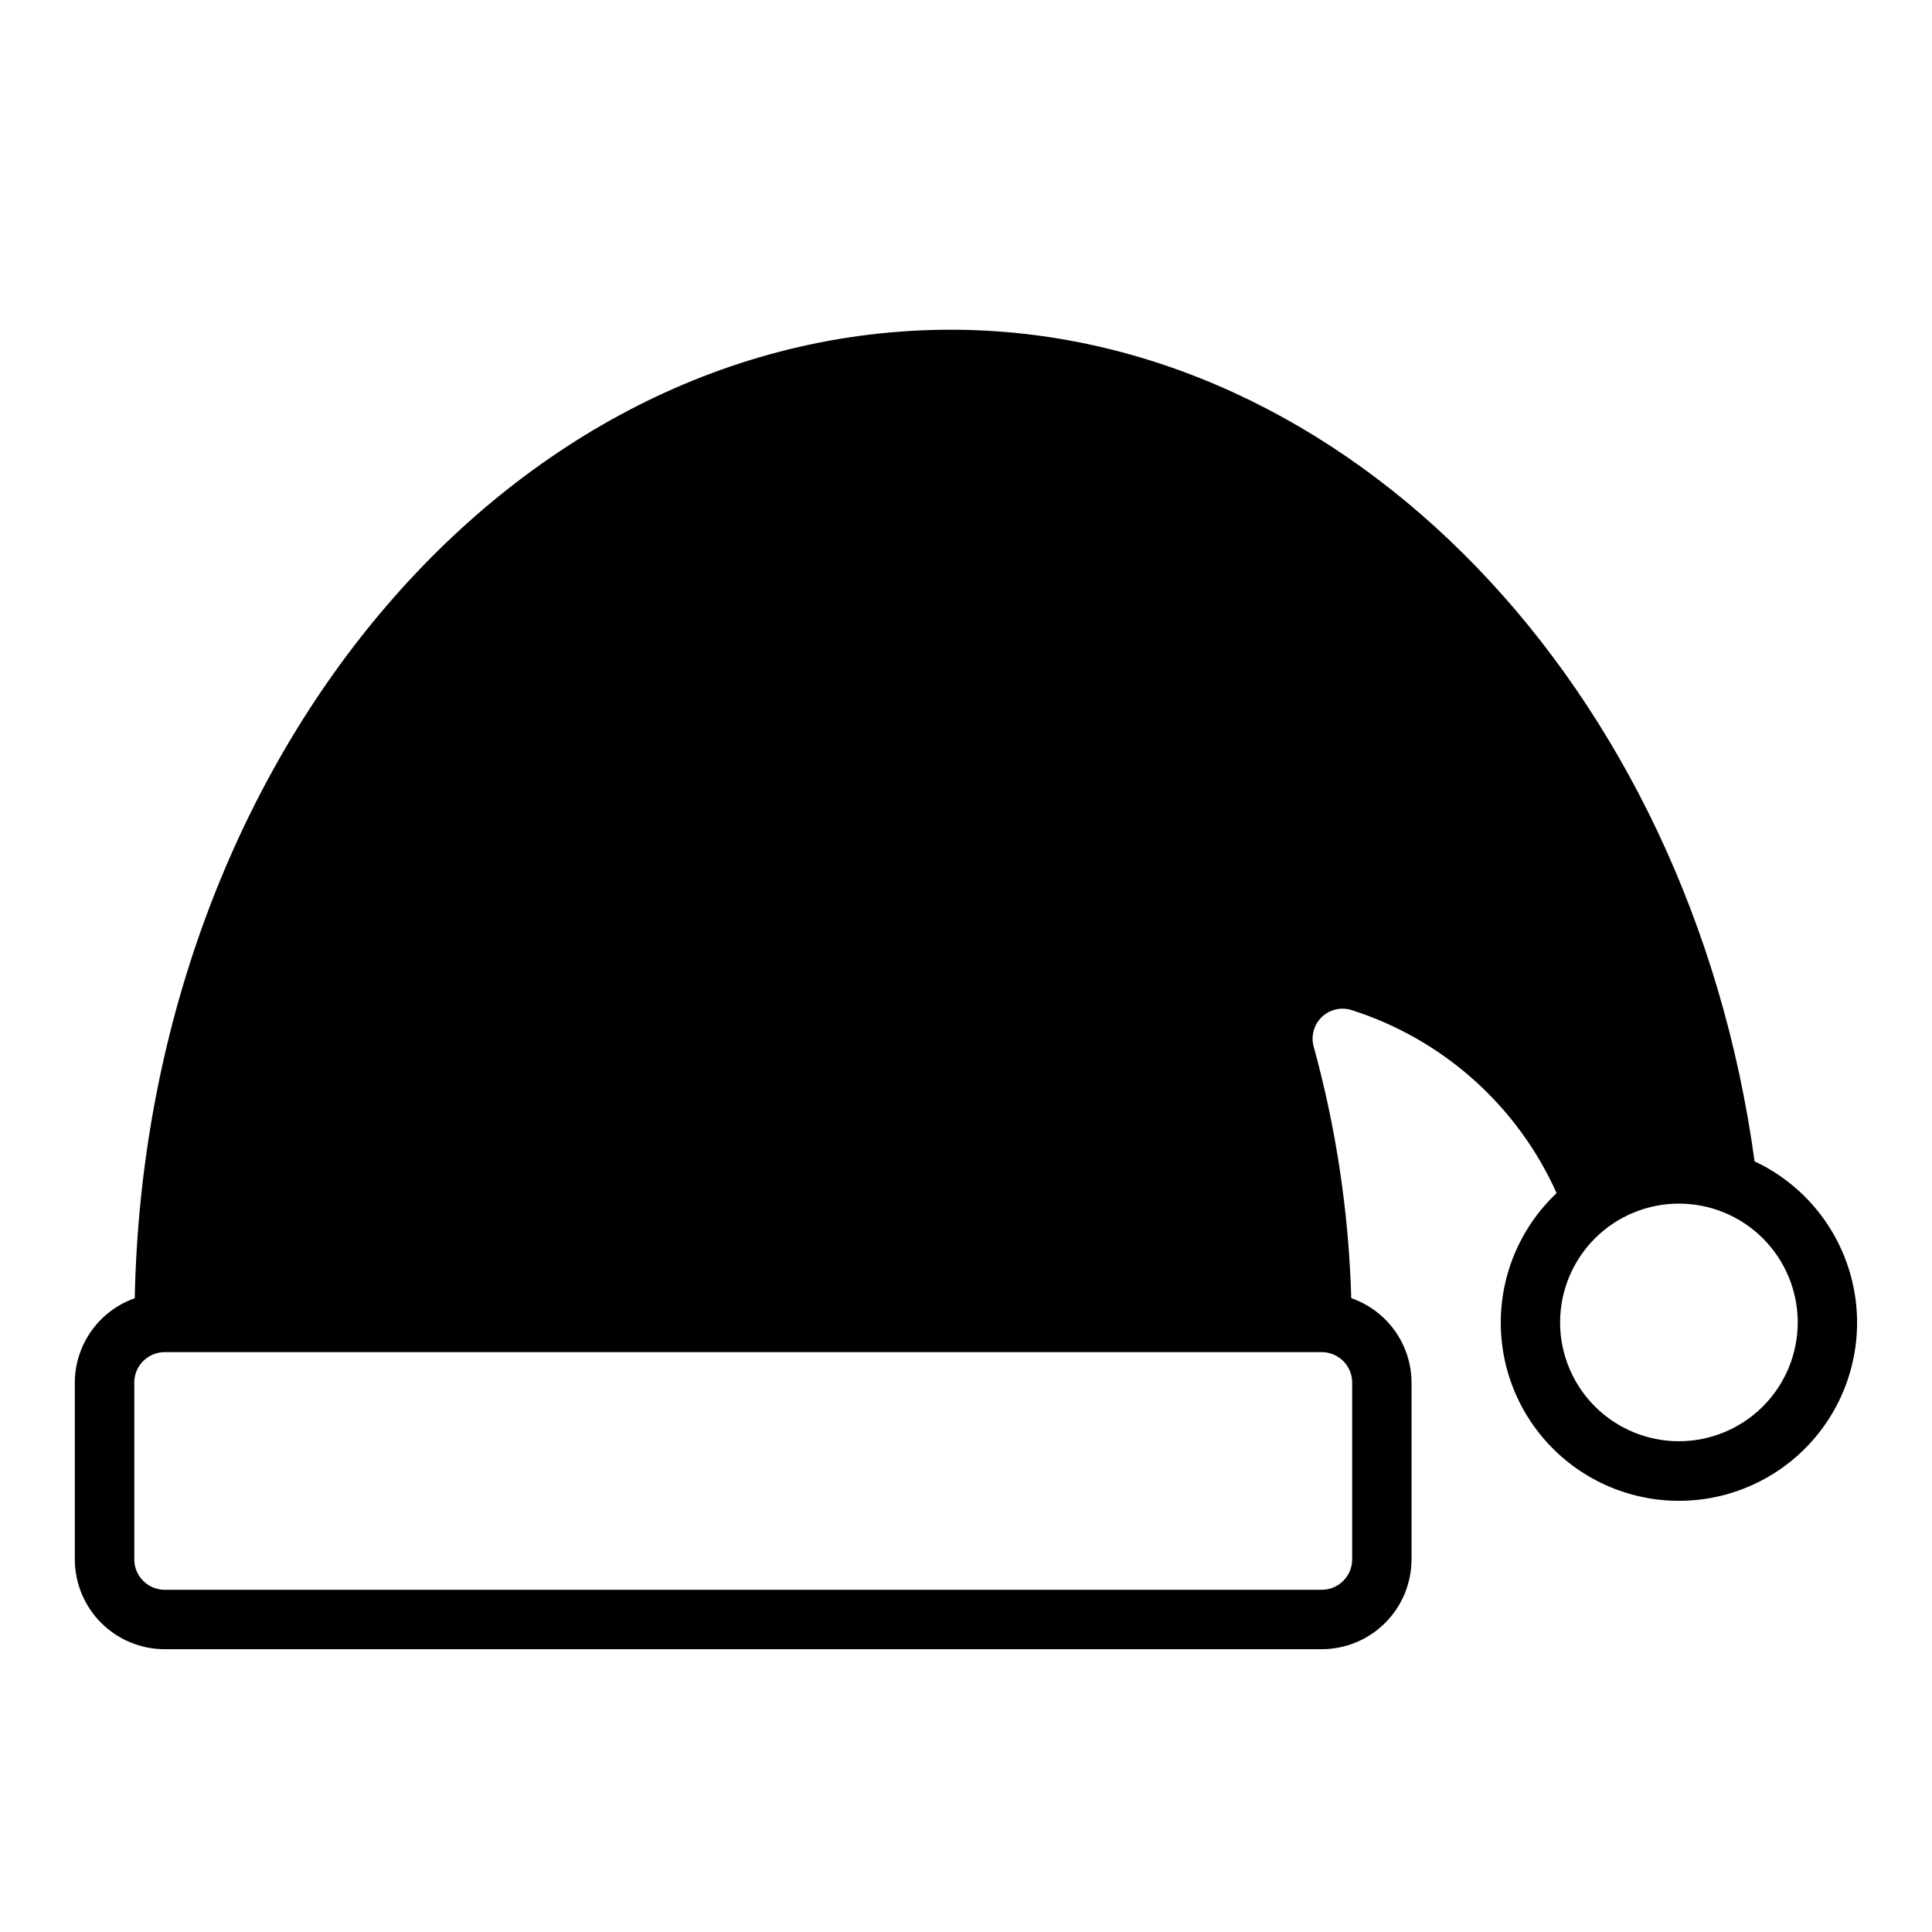
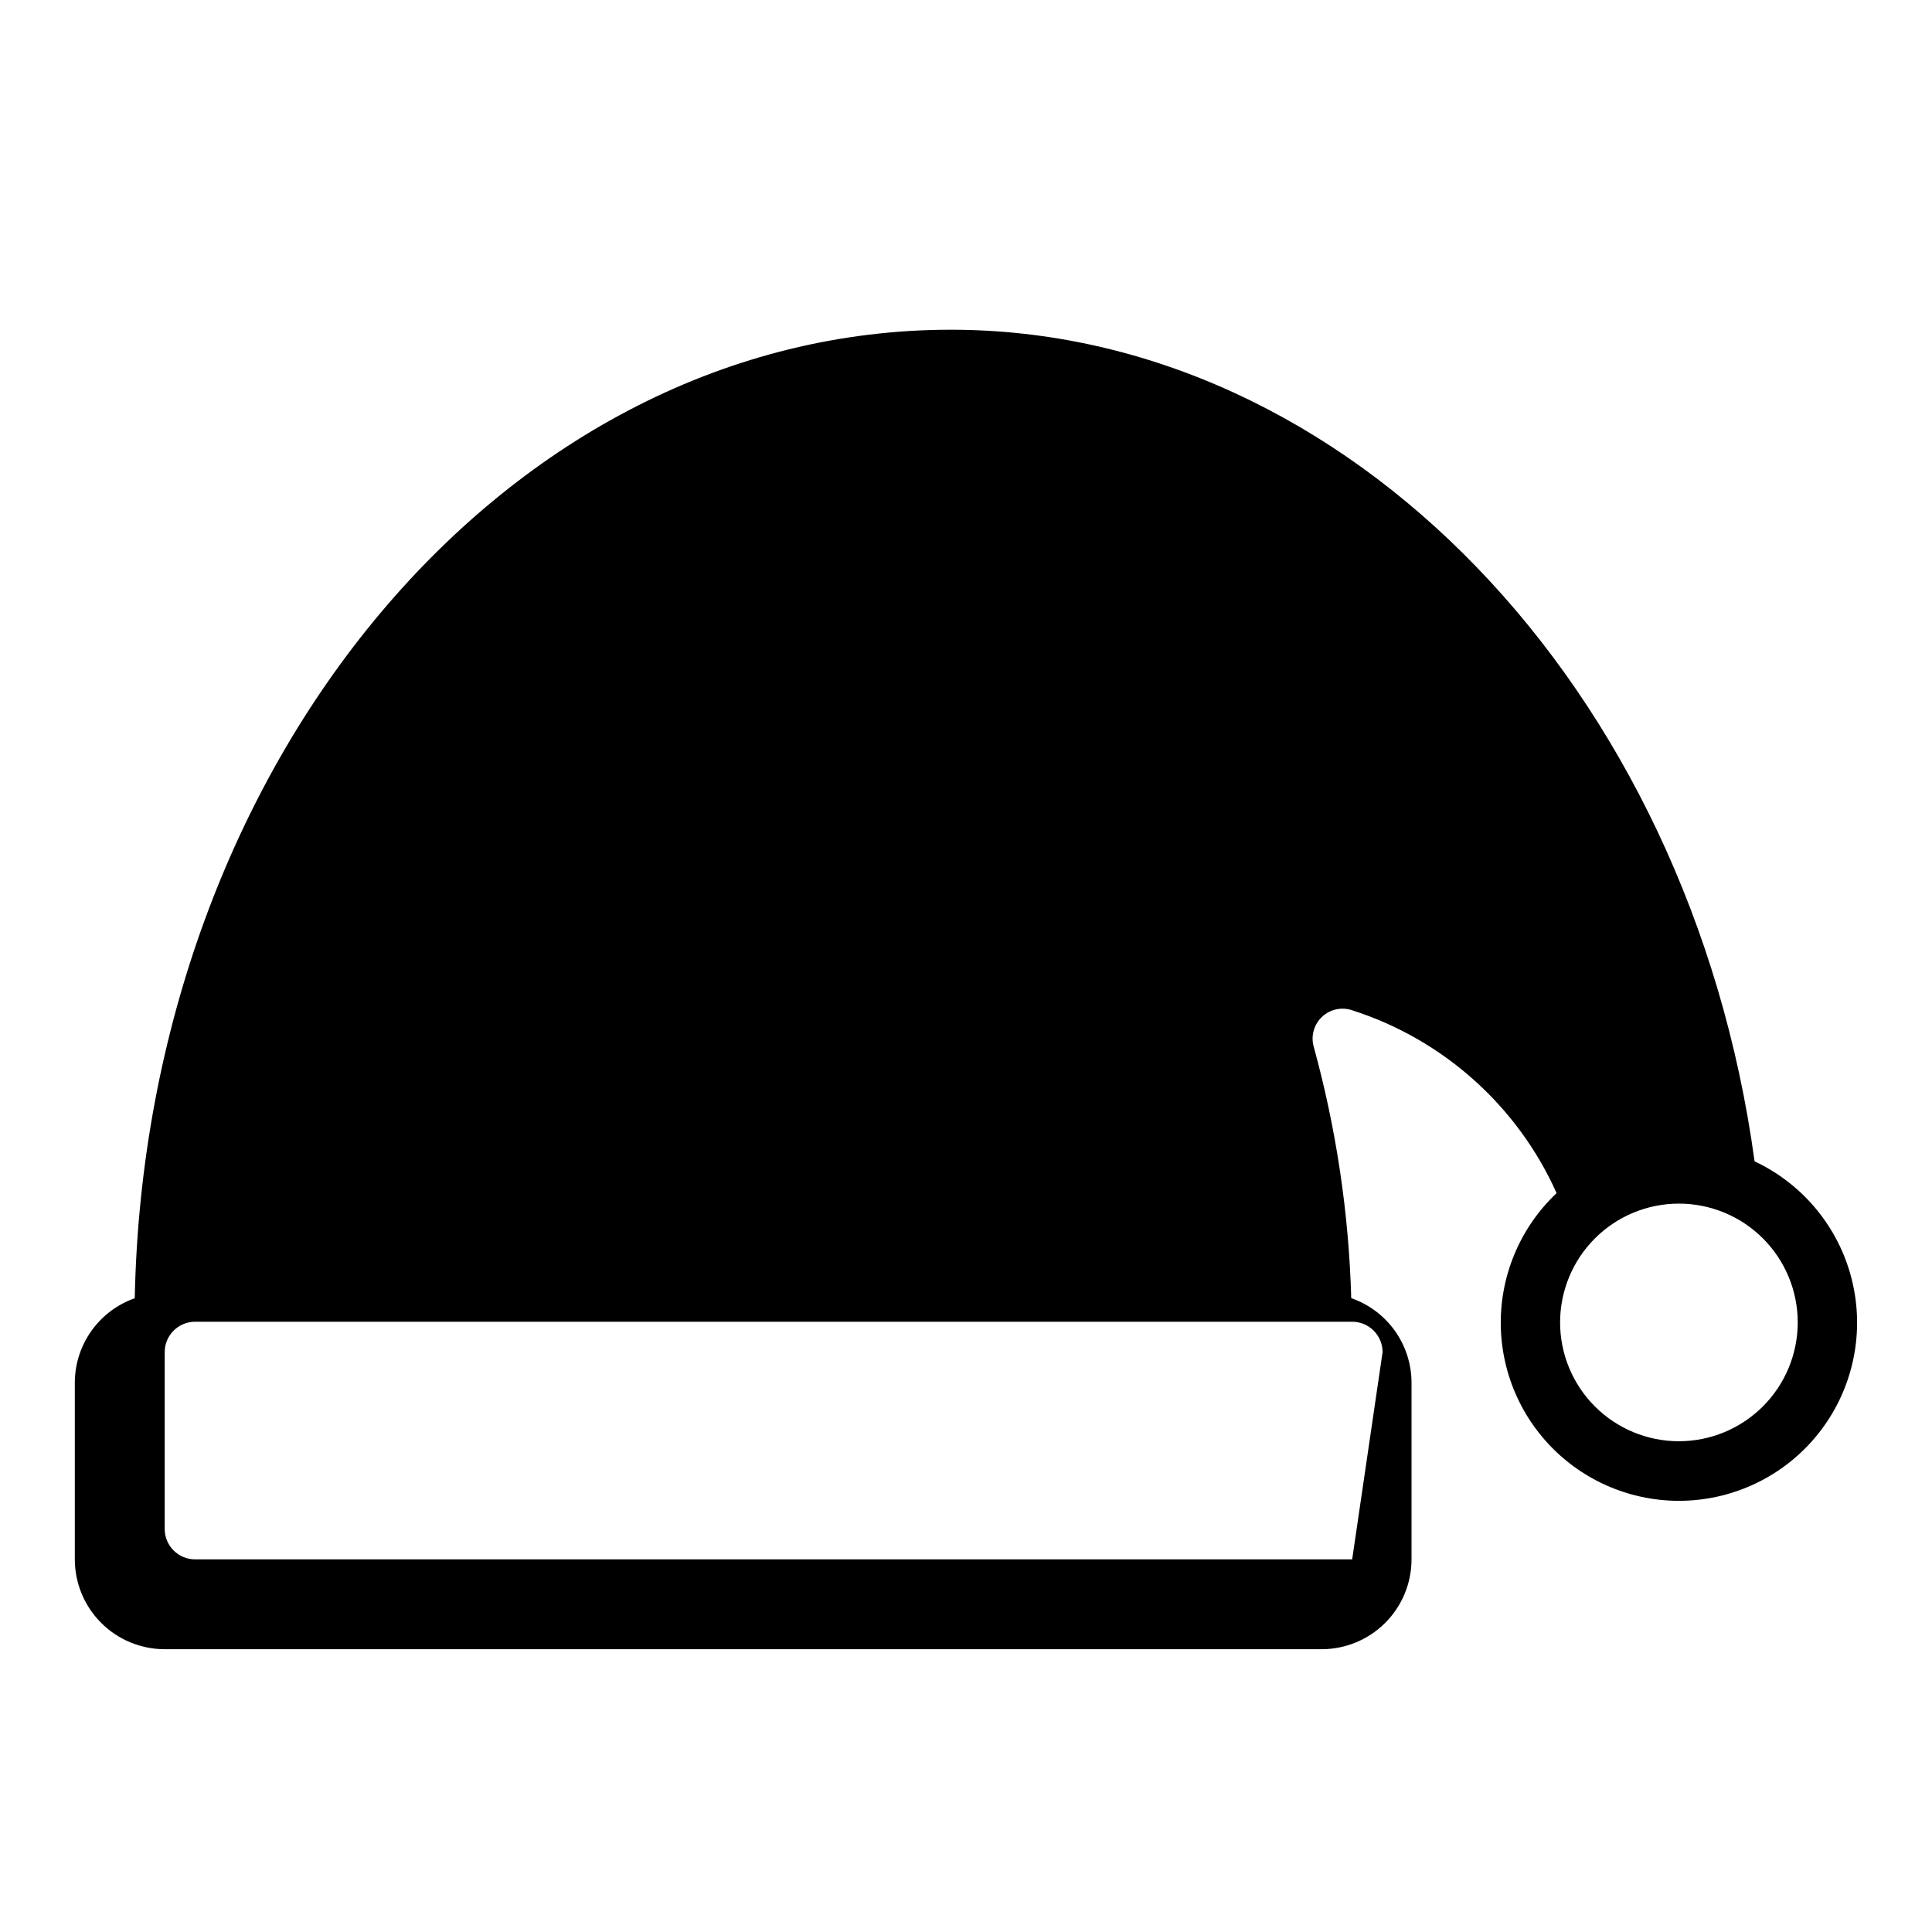
<svg xmlns="http://www.w3.org/2000/svg" fill="#000000" width="800px" height="800px" version="1.1" viewBox="144 144 512 512">
-   <path d="m608.98 451.76c-17.207-125.93-108.08-220.38-213-220.38-117.55 0-213.41 114.59-216.27 256.67-4.633 1.629-8.645 4.652-11.488 8.652s-4.379 8.785-4.394 13.691v46.863c0.008 6.312 2.519 12.359 6.981 16.82 4.461 4.465 10.512 6.973 16.82 6.981h306.64c6.312-0.008 12.359-2.516 16.824-6.981 4.461-4.461 6.969-10.508 6.977-16.82v-46.863c-0.016-4.926-1.562-9.723-4.422-13.73-2.863-4.008-6.902-7.027-11.555-8.641-0.633-22.602-3.992-45.047-10-66.844-0.707-2.816 0.18-5.793 2.312-7.762 2.133-1.969 5.172-2.617 7.922-1.688 24.129 7.719 43.836 25.34 54.191 48.461-9.852 9.301-15.234 22.391-14.773 35.934 0.461 13.539 6.719 26.234 17.18 34.844 10.461 8.613 24.117 12.316 37.496 10.168 13.379-2.148 25.188-9.941 32.426-21.395s9.207-25.469 5.406-38.473c-3.805-13.008-13.012-23.75-25.281-29.504zm-106.64 105.49c-0.004 4.449-3.609 8.055-8.059 8.059h-306.64c-4.445-0.004-8.051-3.609-8.055-8.059v-46.863c0.004-4.445 3.609-8.051 8.055-8.055h306.64c4.449 0.004 8.055 3.609 8.059 8.055zm86.59-31.305c-8.352 0-16.359-3.316-22.266-9.223-5.902-5.902-9.223-13.914-9.223-22.266 0-8.348 3.32-16.359 9.223-22.262 5.906-5.906 13.914-9.223 22.266-9.223 8.352 0 16.363 3.316 22.266 9.223 5.906 5.902 9.223 13.914 9.223 22.262-0.008 8.352-3.328 16.355-9.23 22.258-5.906 5.902-13.91 9.223-22.258 9.23z" />
+   <path d="m608.98 451.76c-17.207-125.93-108.08-220.38-213-220.38-117.55 0-213.41 114.59-216.27 256.67-4.633 1.629-8.645 4.652-11.488 8.652s-4.379 8.785-4.394 13.691v46.863c0.008 6.312 2.519 12.359 6.981 16.82 4.461 4.465 10.512 6.973 16.82 6.981h306.64c6.312-0.008 12.359-2.516 16.824-6.981 4.461-4.461 6.969-10.508 6.977-16.82v-46.863c-0.016-4.926-1.562-9.723-4.422-13.73-2.863-4.008-6.902-7.027-11.555-8.641-0.633-22.602-3.992-45.047-10-66.844-0.707-2.816 0.18-5.793 2.312-7.762 2.133-1.969 5.172-2.617 7.922-1.688 24.129 7.719 43.836 25.34 54.191 48.461-9.852 9.301-15.234 22.391-14.773 35.934 0.461 13.539 6.719 26.234 17.18 34.844 10.461 8.613 24.117 12.316 37.496 10.168 13.379-2.148 25.188-9.941 32.426-21.395s9.207-25.469 5.406-38.473c-3.805-13.008-13.012-23.75-25.281-29.504zm-106.64 105.49h-306.64c-4.445-0.004-8.051-3.609-8.055-8.059v-46.863c0.004-4.445 3.609-8.051 8.055-8.055h306.64c4.449 0.004 8.055 3.609 8.059 8.055zm86.59-31.305c-8.352 0-16.359-3.316-22.266-9.223-5.902-5.902-9.223-13.914-9.223-22.266 0-8.348 3.32-16.359 9.223-22.262 5.906-5.906 13.914-9.223 22.266-9.223 8.352 0 16.363 3.316 22.266 9.223 5.906 5.902 9.223 13.914 9.223 22.262-0.008 8.352-3.328 16.355-9.23 22.258-5.906 5.902-13.91 9.223-22.258 9.23z" />
</svg>